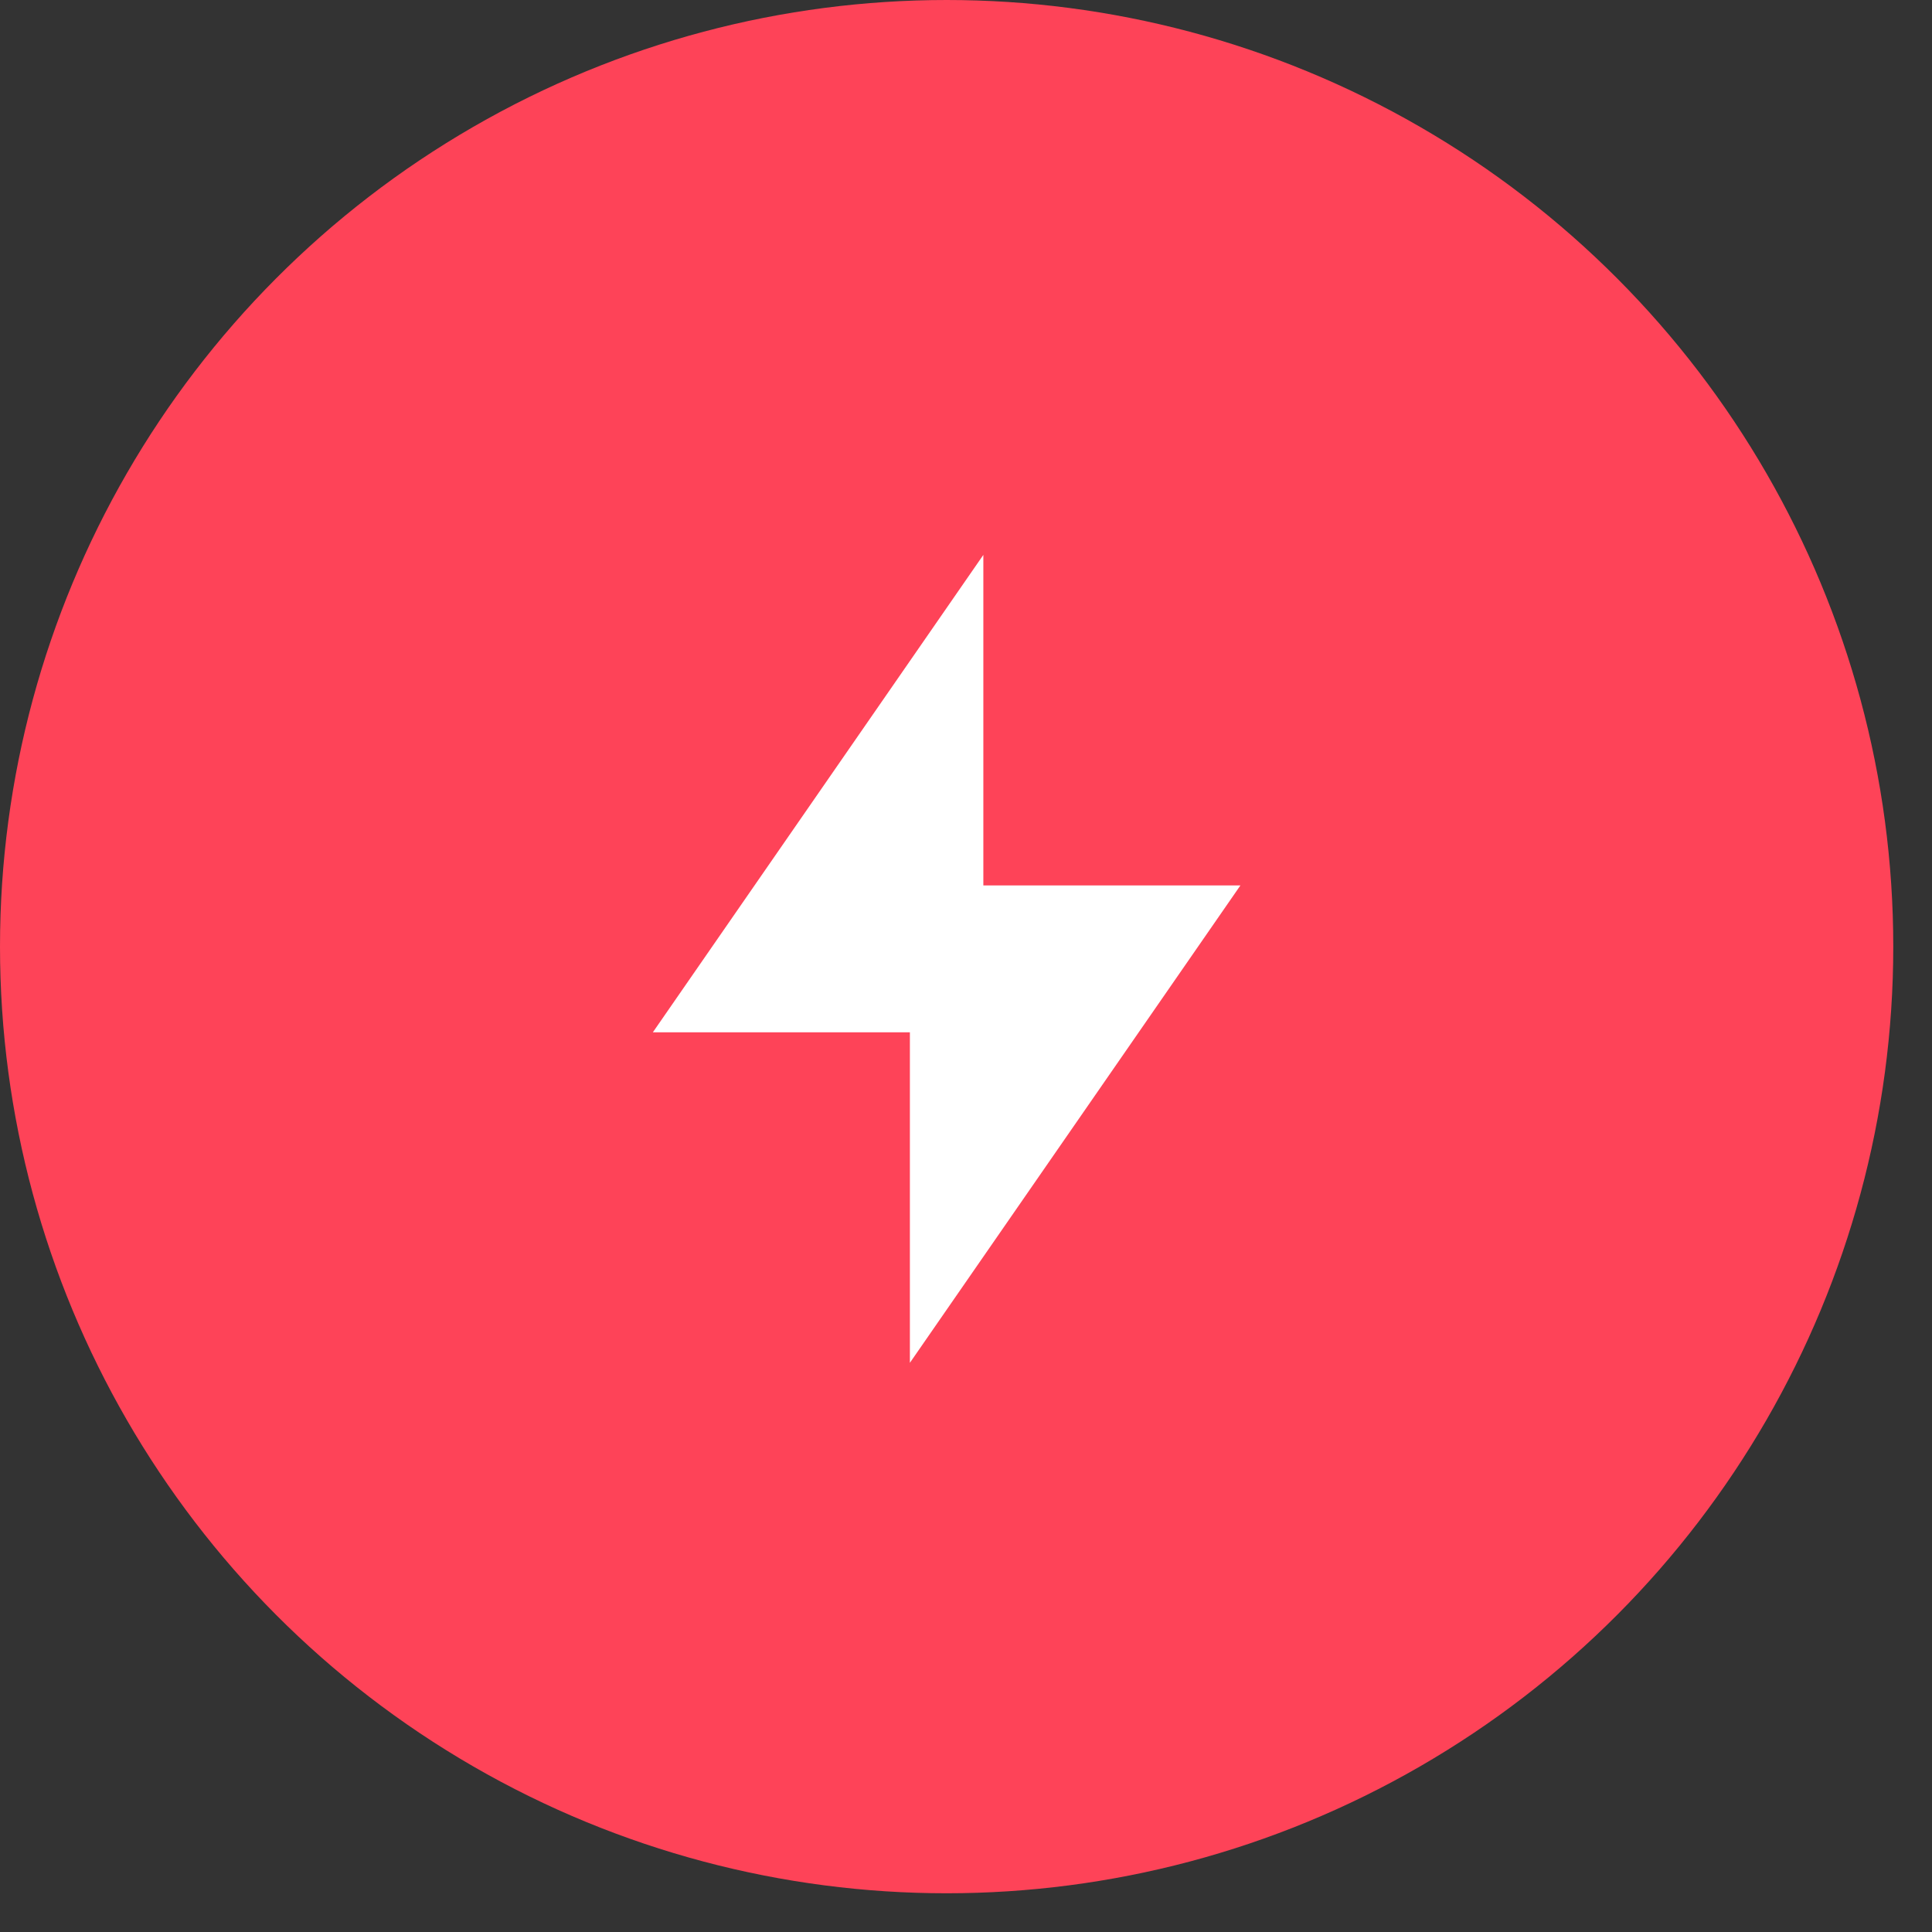
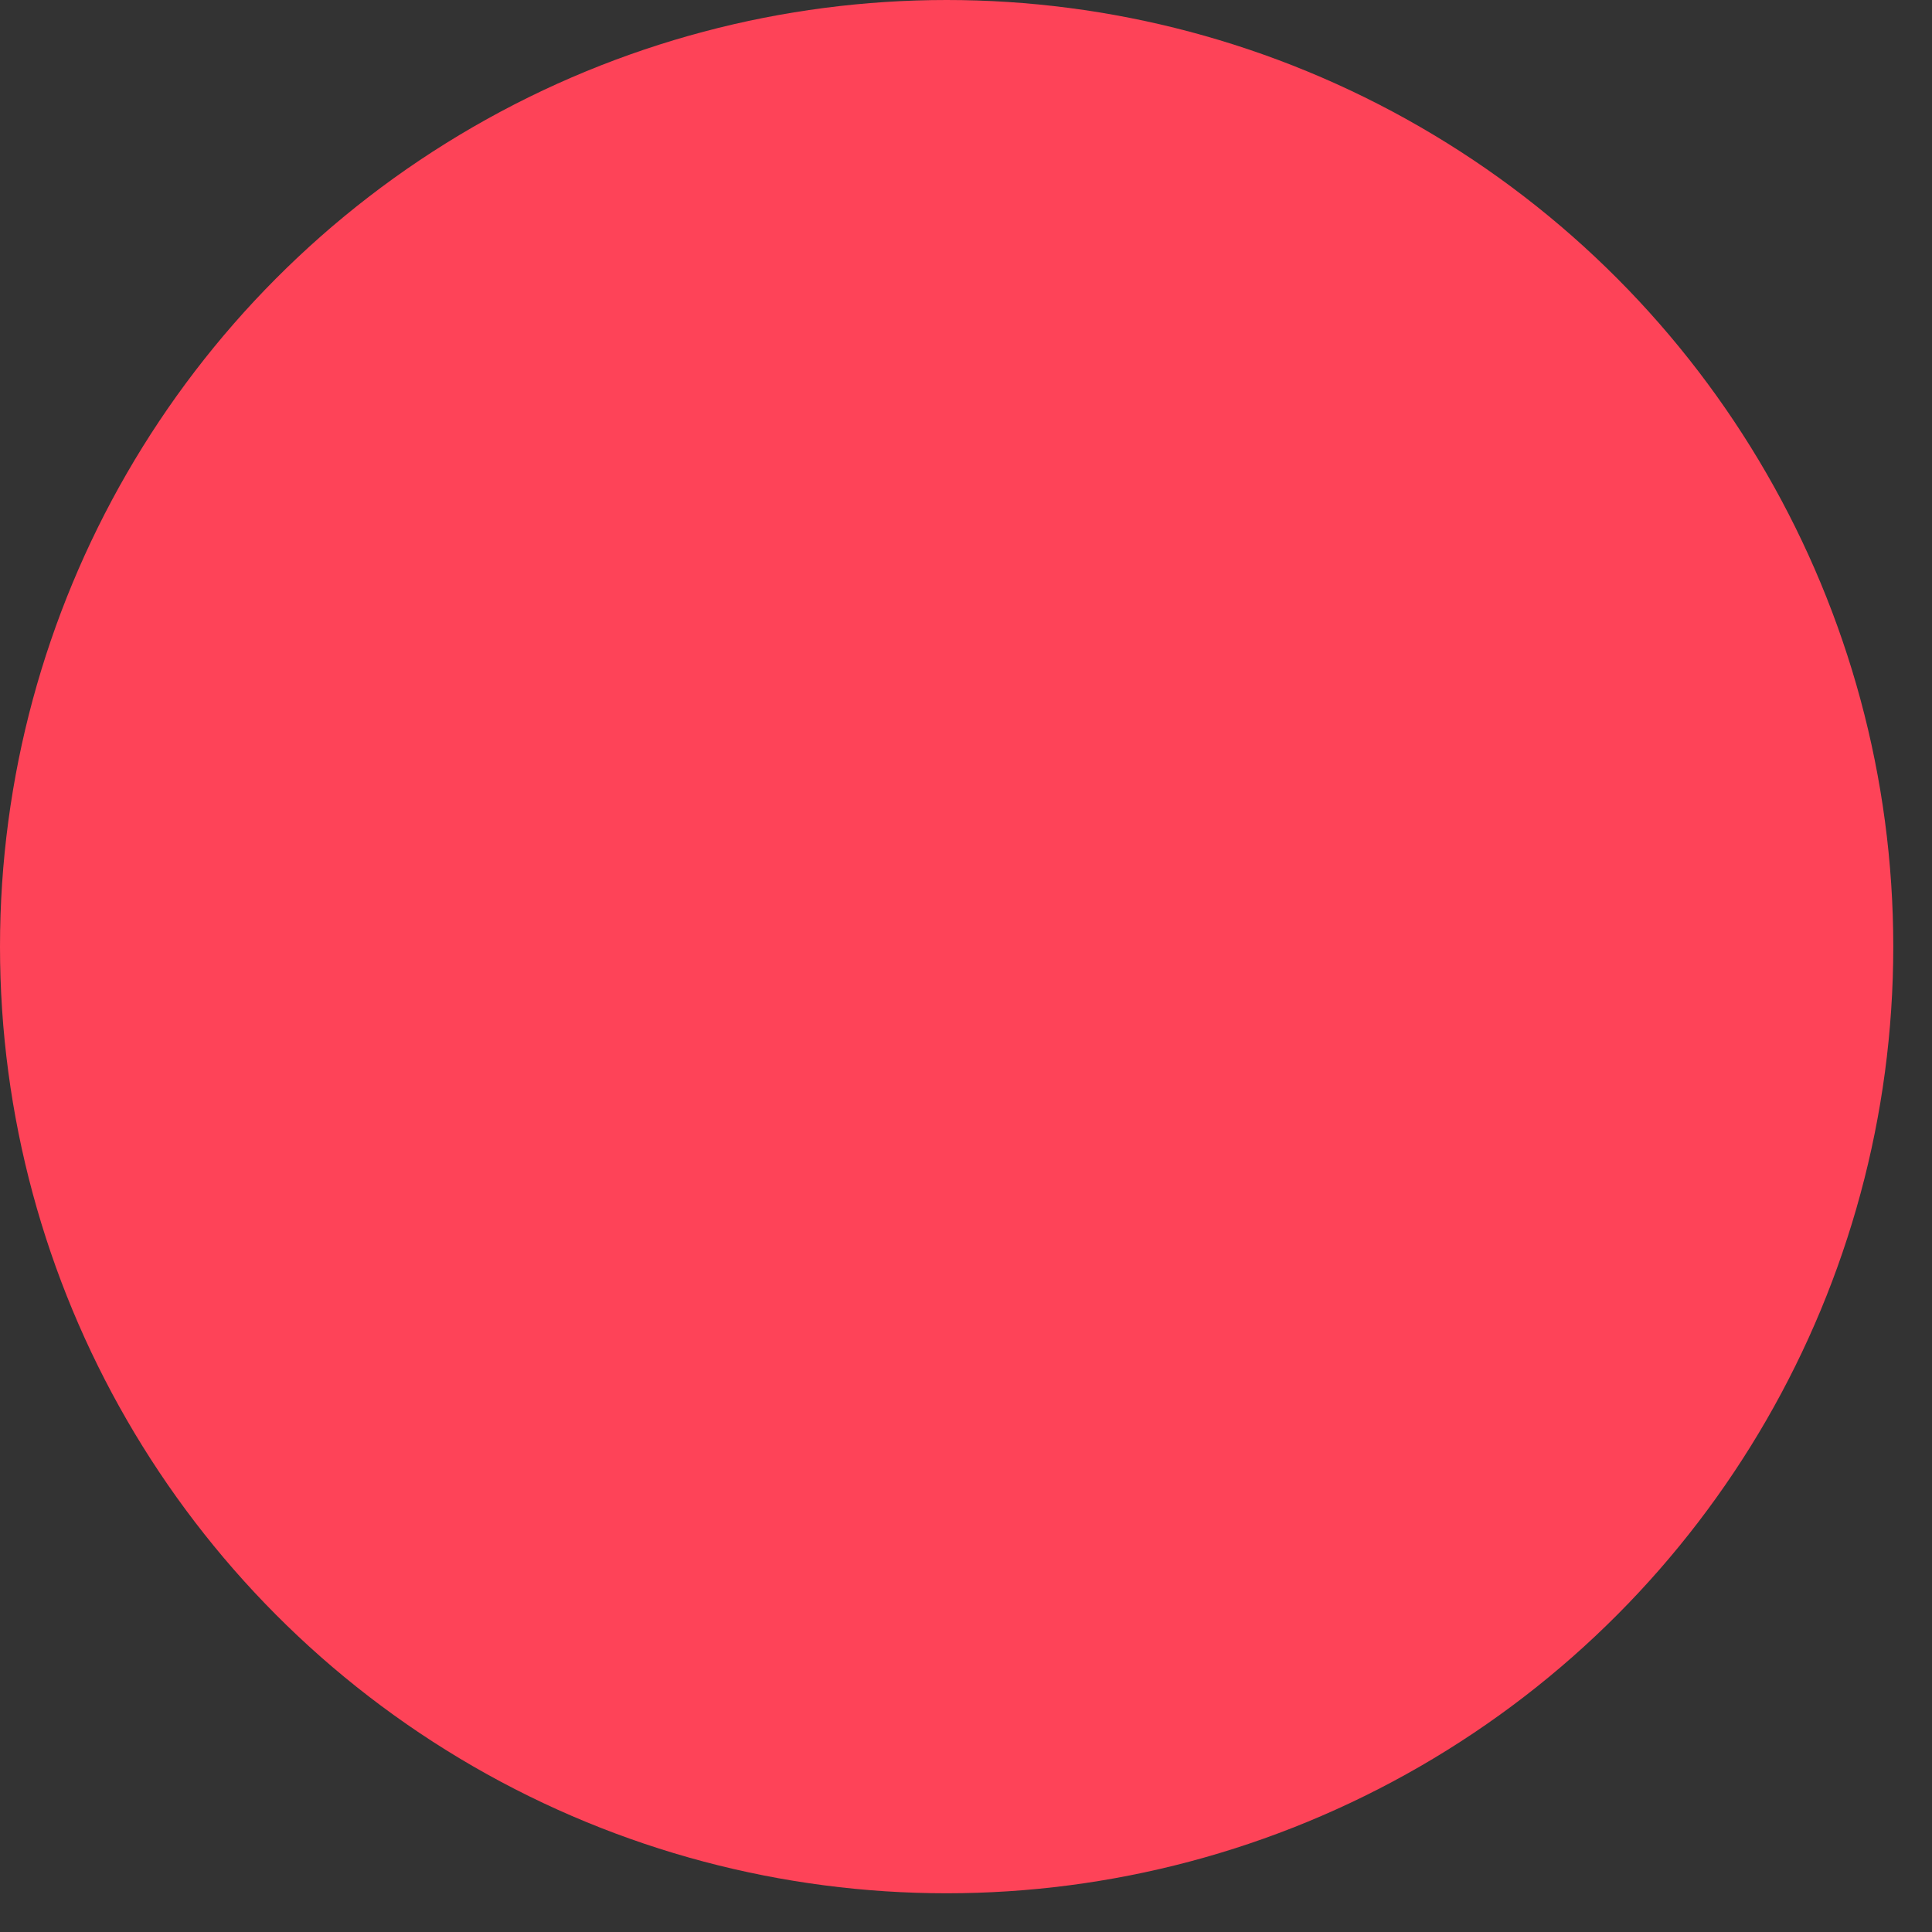
<svg xmlns="http://www.w3.org/2000/svg" width="46" height="46" viewBox="0 0 46 46" fill="none">
  <rect x="0" y="0" width="46" height="46" fill="#333333" stroke="none" />
  <circle cx="22.539" cy="22.539" r="22.539" fill="#FE4358" />
-   <path d="M23.413 21.081H29.534L21.664 32.448V24.579H15.544L23.413 13.212V21.081Z" fill="white" />
</svg>